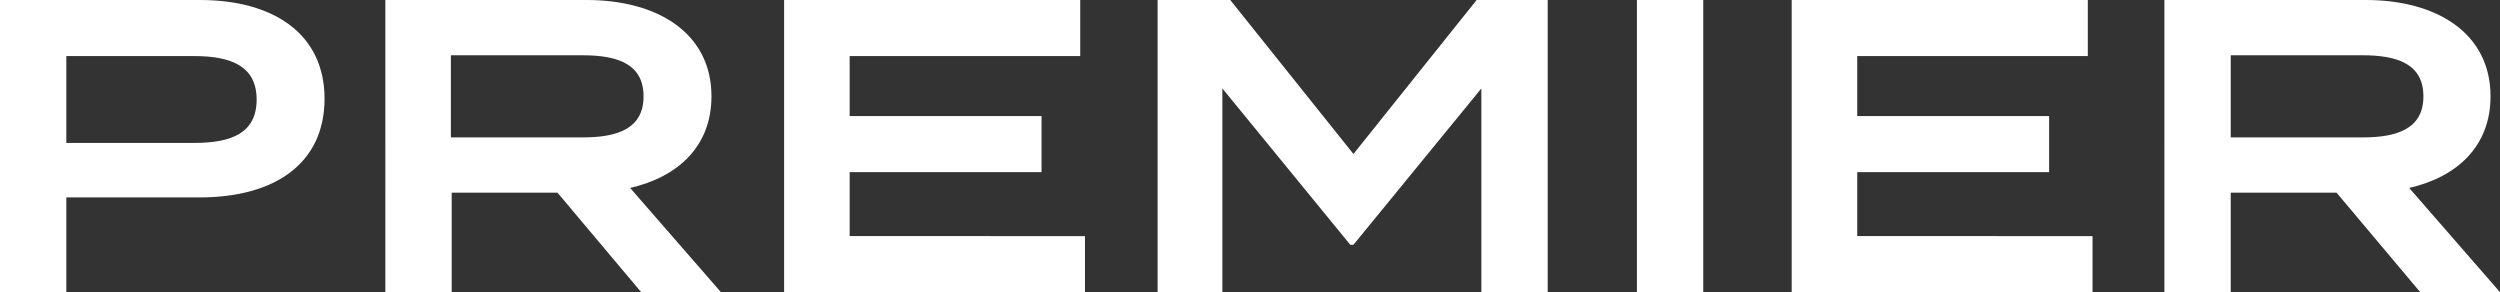
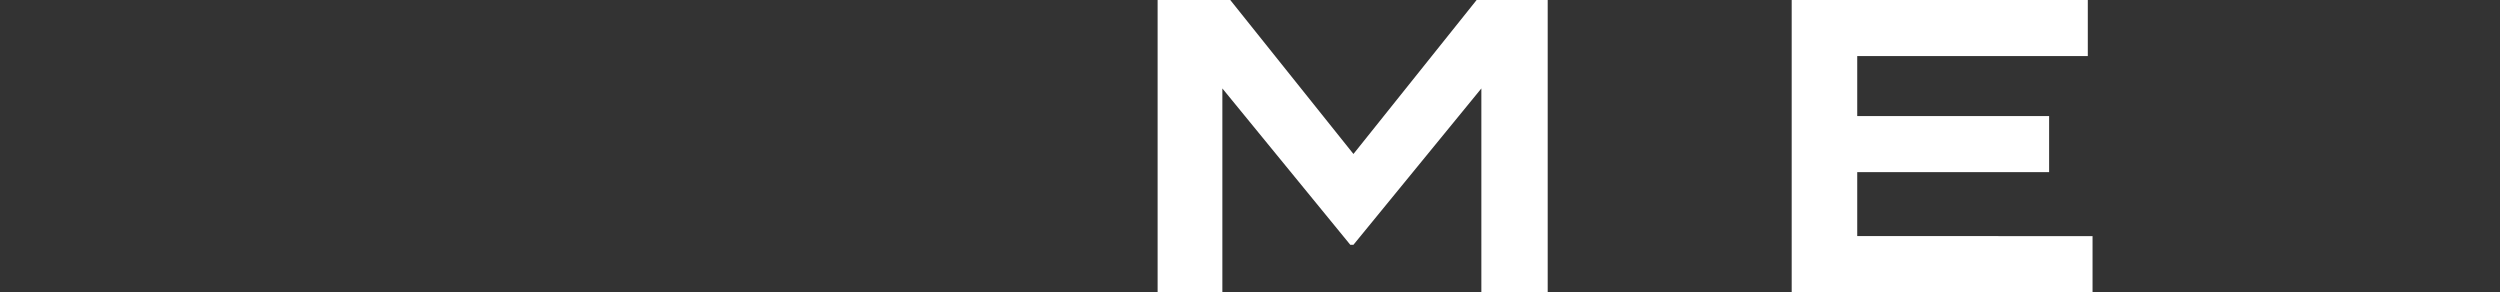
<svg xmlns="http://www.w3.org/2000/svg" version="1.1" id="レイヤー_1" x="0px" y="0px" viewBox="0 0 316.6 37" style="enable-background:new 0 0 316.6 37;" xml:space="preserve">
  <rect x="0" y="0" width="316.6" height="37" fill="#333333" stroke="none" />
  <style type="text/css">
	.st0{fill:#FFFFFF;}
</style>
  <g>
    <g>
-       <path class="st0" d="M41.1,12.5c0,8.2-6.3,12.5-15.8,12.5H8.4V37H0V0h25.3C34.8,0,41.1,4.4,41.1,12.5z M32.5,12.6    c0-4.2-3.2-5.5-7.9-5.5H8.4v11h16.2C29.4,18.1,32.5,16.8,32.5,12.6z" />
-       <path class="st0" d="M81.2,37L70.6,24.4H57.2V37h-8.4V0h25.5c9,0,15.8,4.2,15.8,12.2c0,6.3-4.2,10.2-10.3,11.6L91.3,37H81.2z     M73.8,17.4c4.4,0,7.7-1.1,7.7-5.2c0-4.1-3.3-5.2-7.7-5.2H57.1v10.4H73.8z" />
-       <path class="st0" d="M137.4,29.9V37H99.3V0h37.5v7.1h-29.2v7.6h24.3v7.1h-24.3v8.1H137.4z" />
      <path class="st0" d="M196,0v37h-8.4V11.2l-16.2,19.8h-0.4l-16.2-19.8V37h-8.2V0h9.2l15.6,19.5L187,0H196z" />
-       <path class="st0" d="M207.3,37V0h8.4v37H207.3z" />
      <path class="st0" d="M265,29.9V37h-38.1V0h37.5v7.1h-29.2v7.6h24.3v7.1h-24.3v8.1H265z" />
-       <path class="st0" d="M306.5,37l-10.6-12.6h-13.4V37h-8.4V0h25.5c9,0,15.8,4.2,15.8,12.2c0,6.3-4.2,10.2-10.3,11.6L316.6,37H306.5z     M299.2,17.4c4.4,0,7.7-1.1,7.7-5.2c0-4.1-3.3-5.2-7.7-5.2h-16.7v10.4H299.2z" />
    </g>
  </g>
</svg>